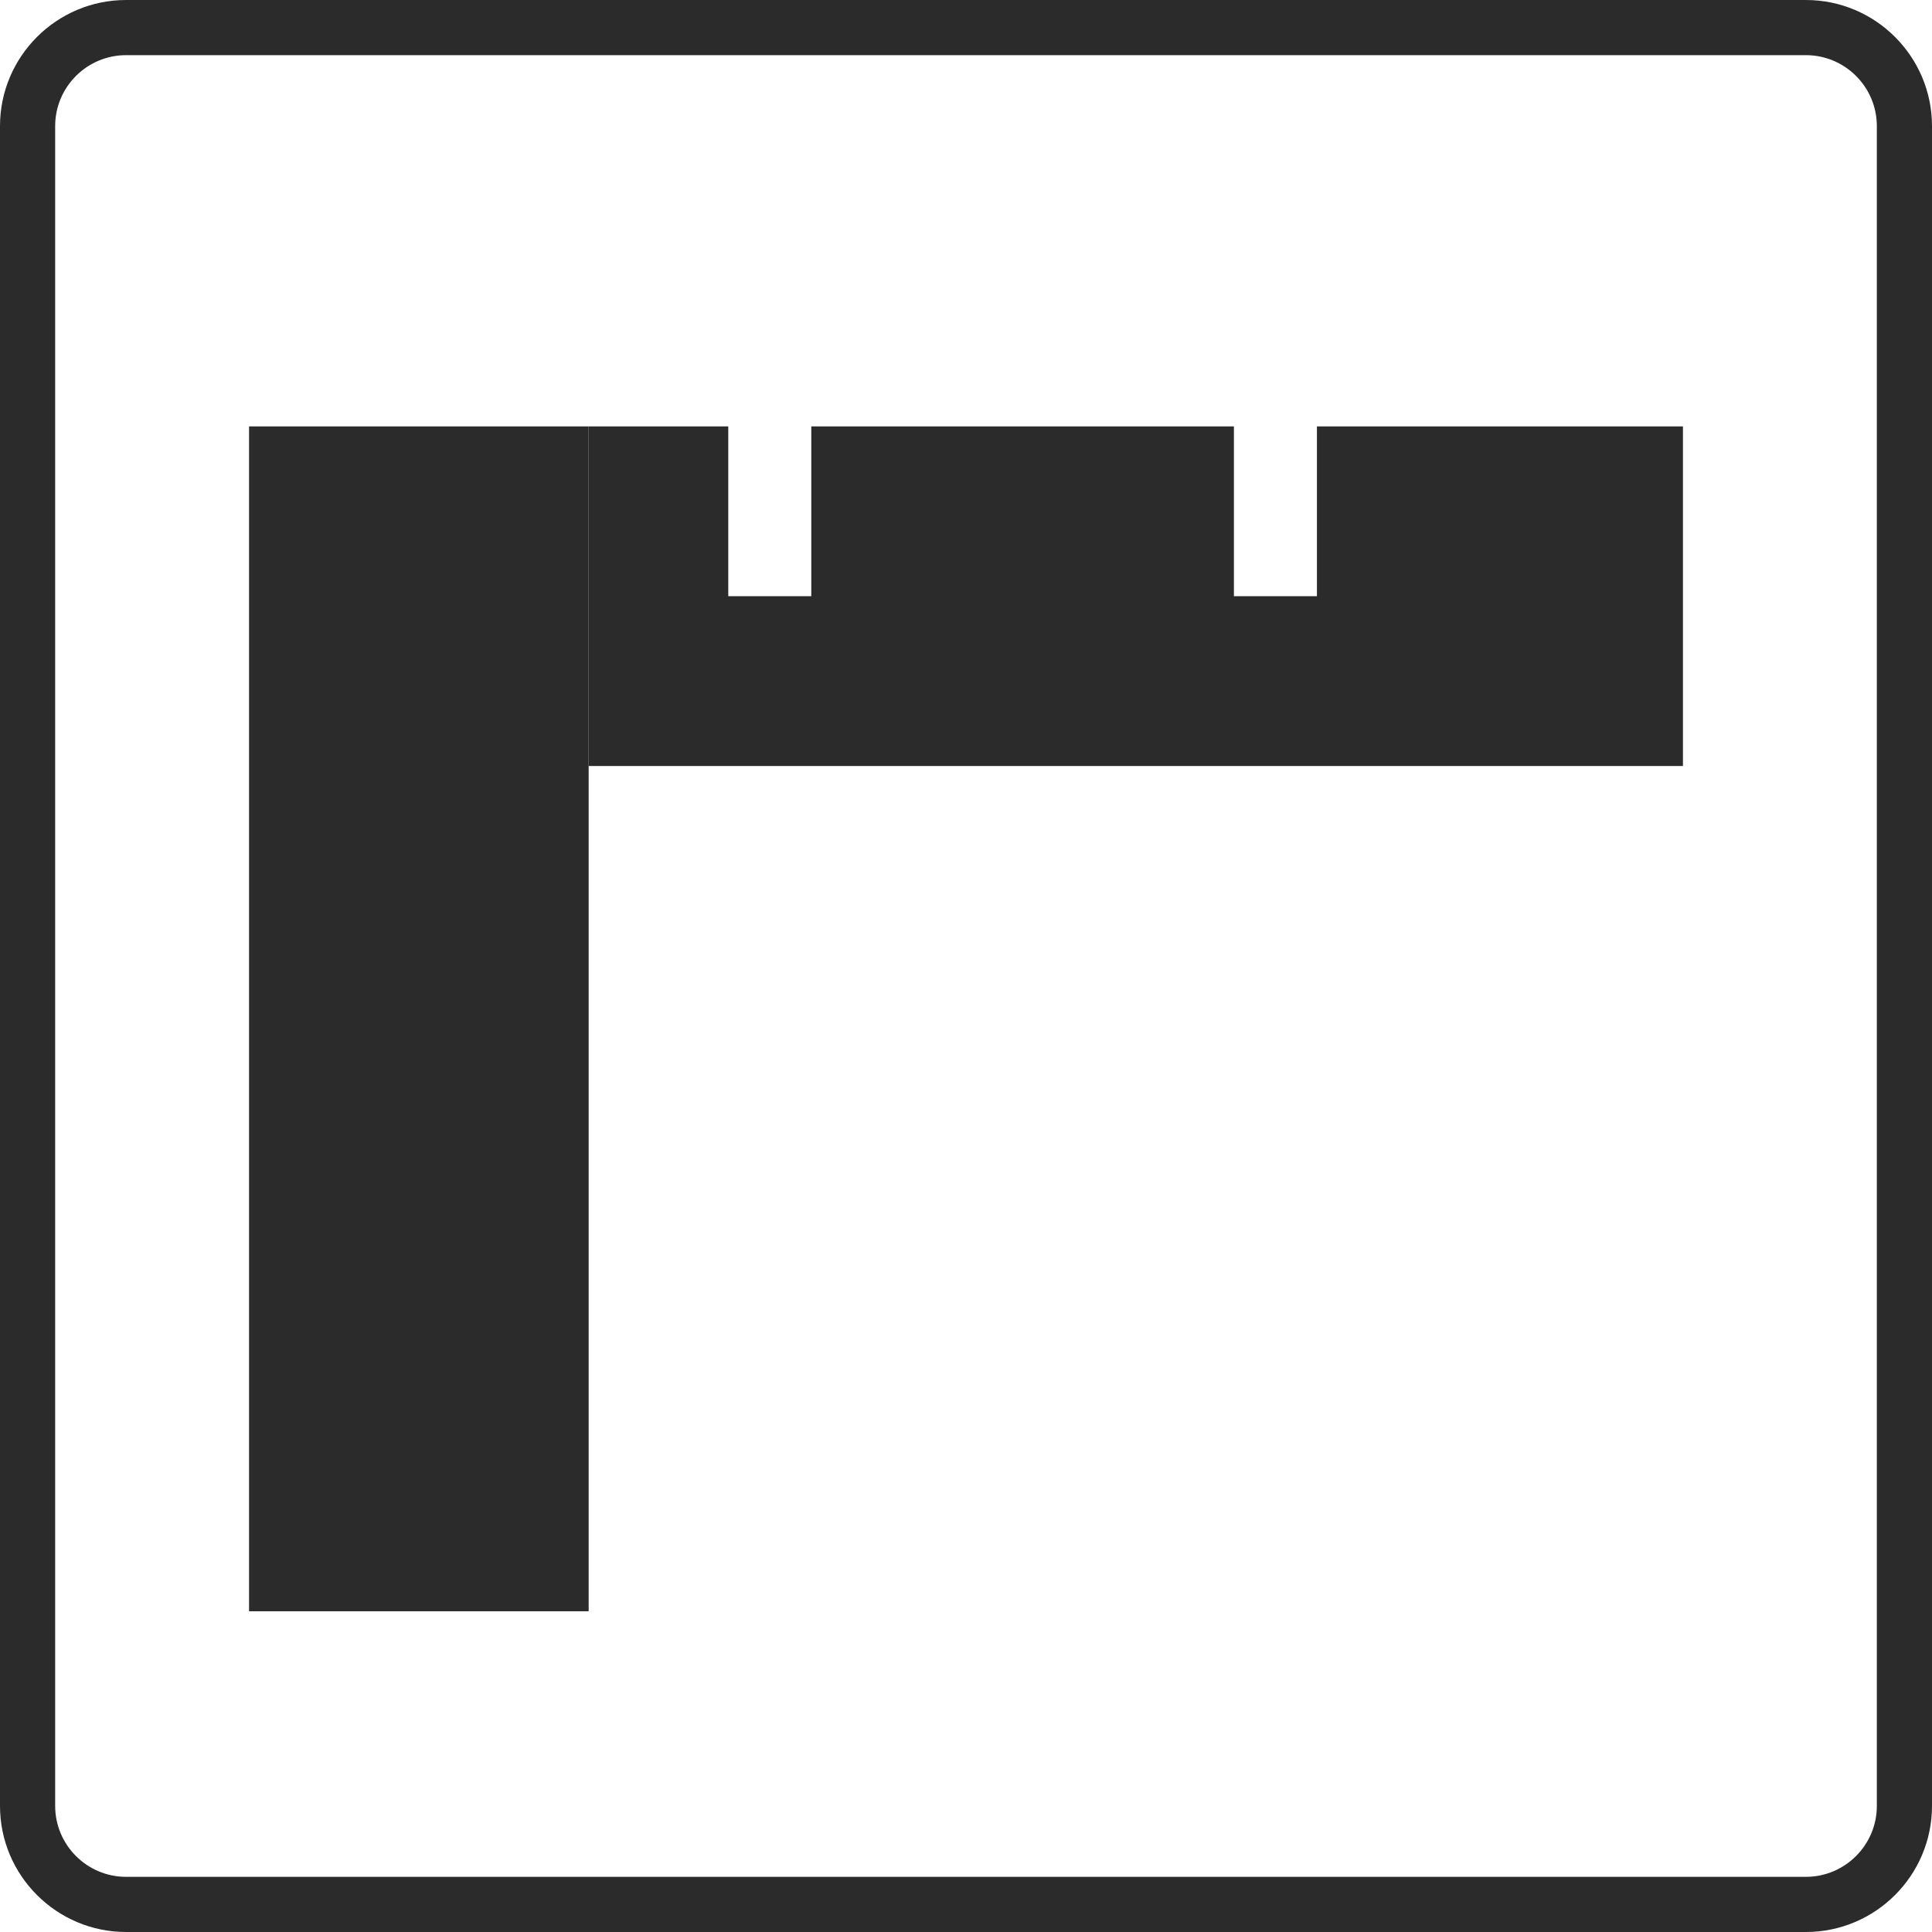
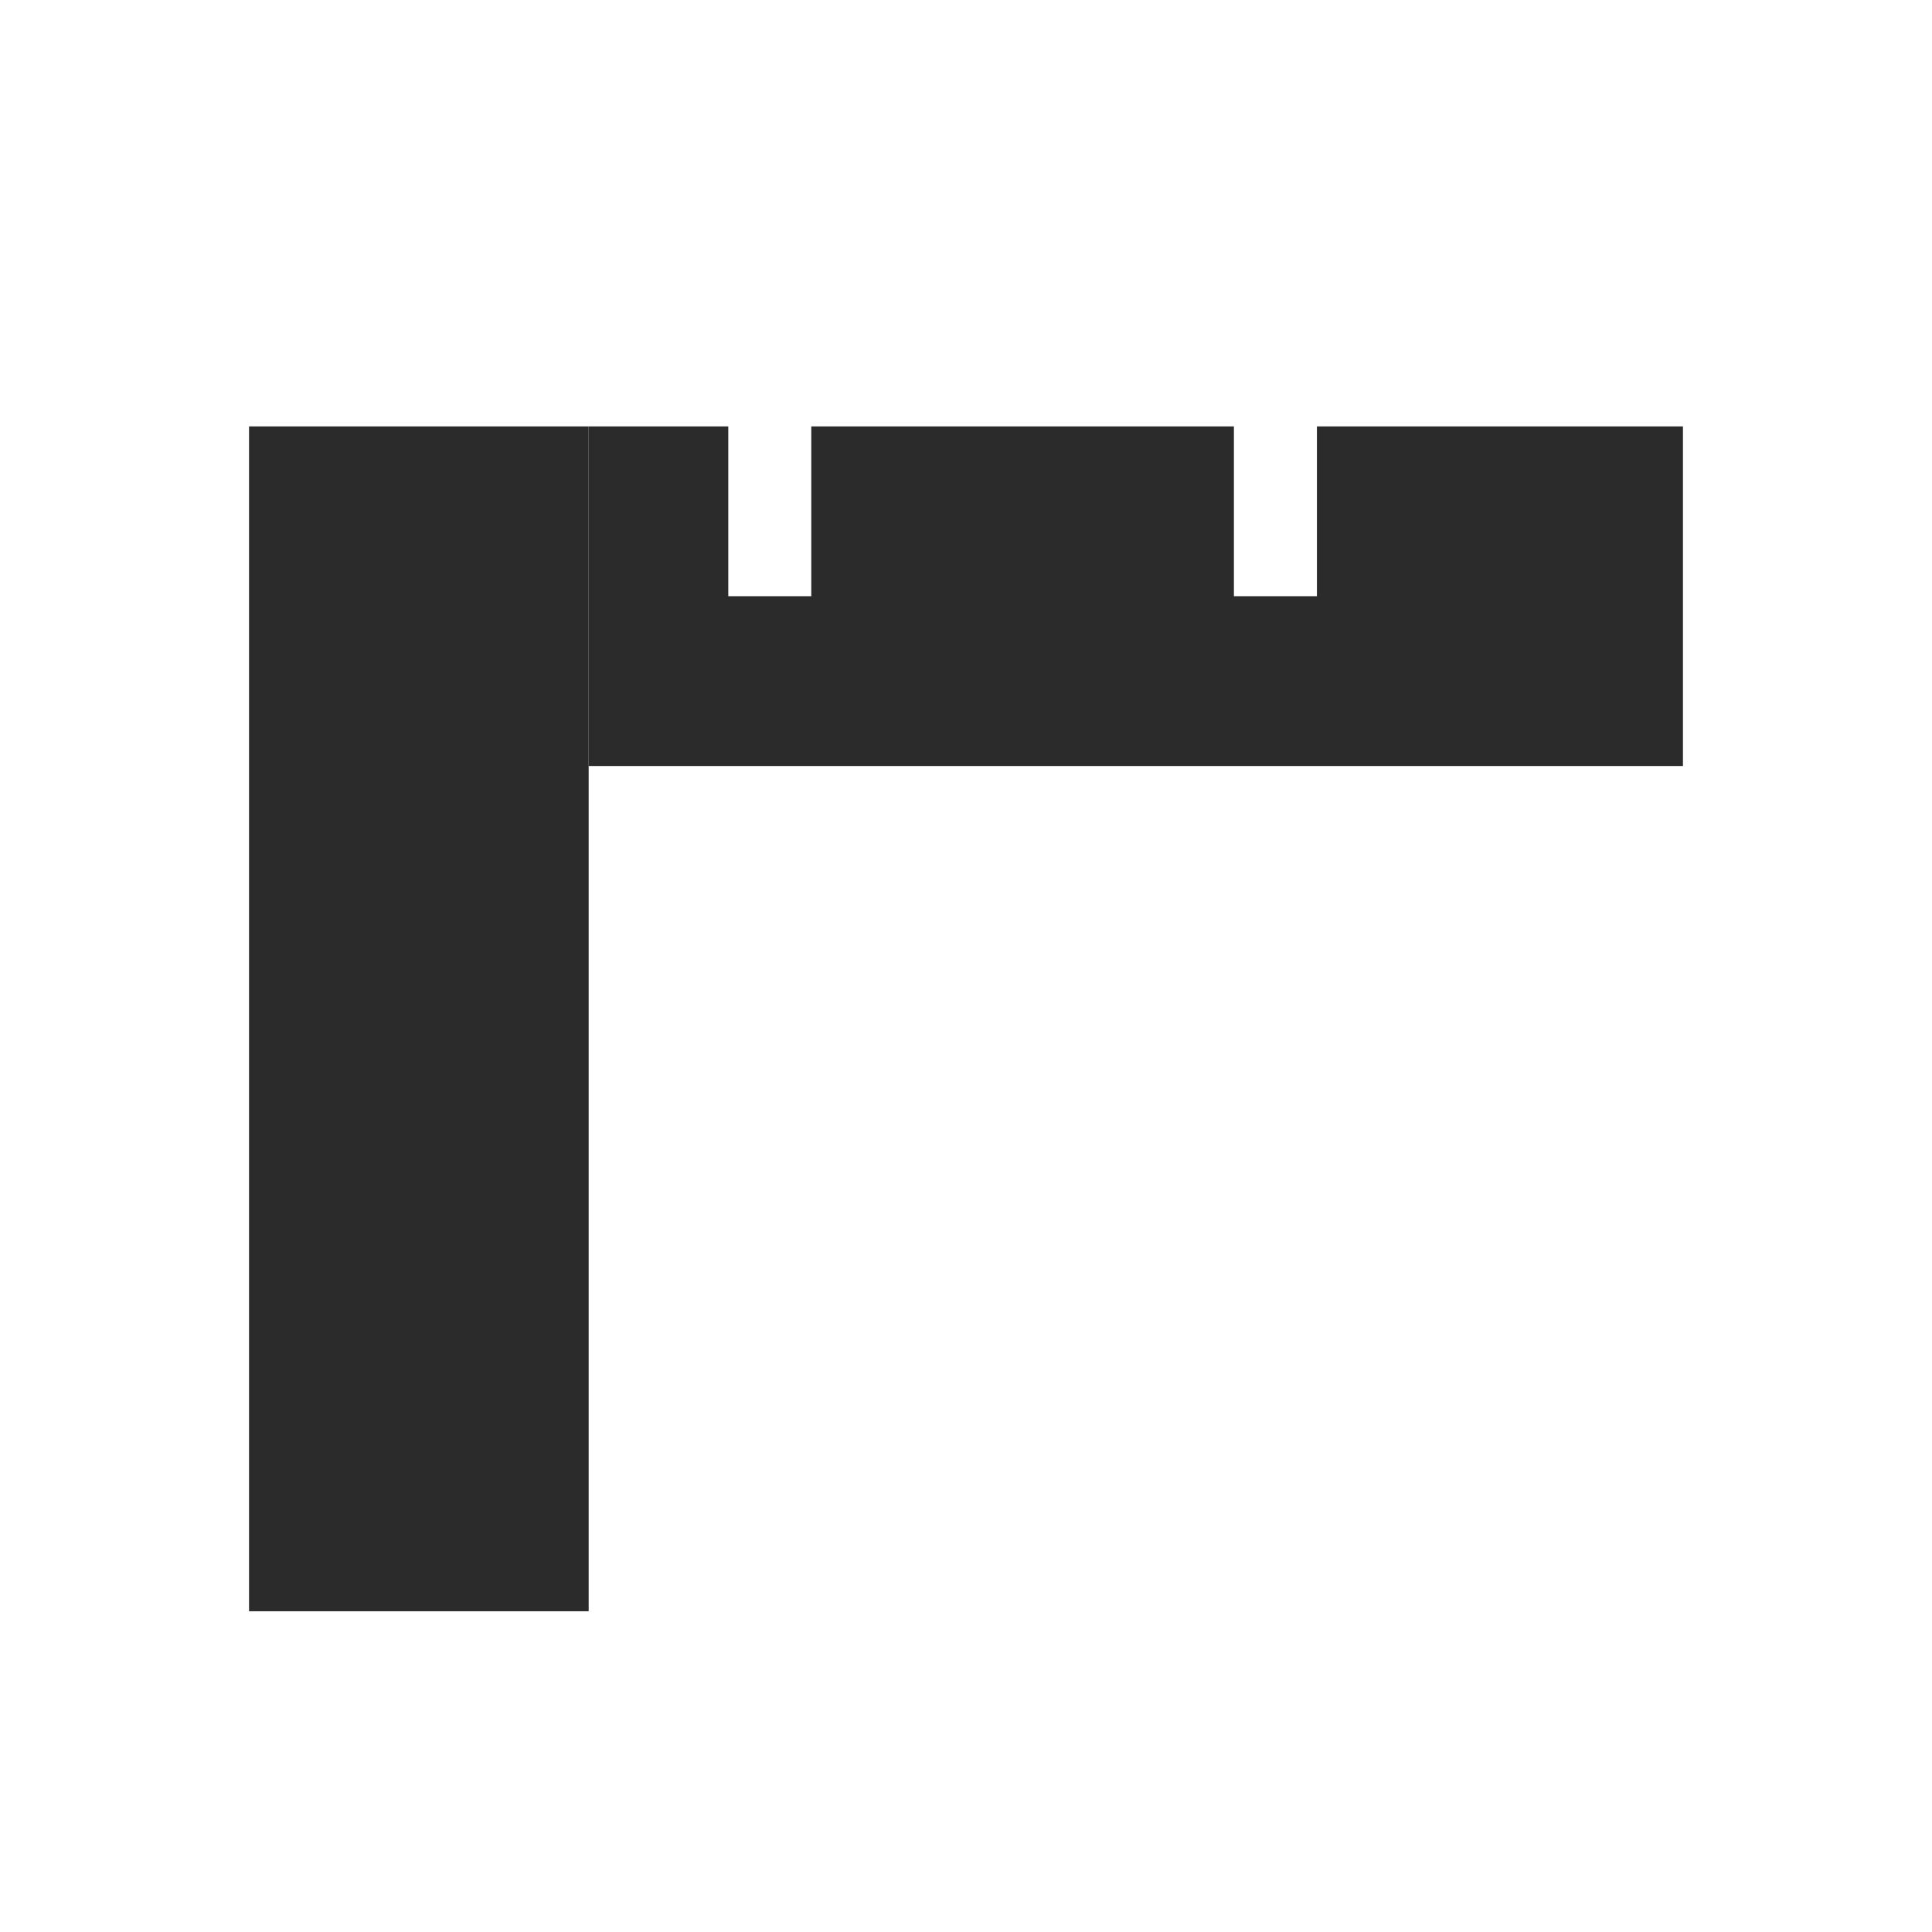
<svg xmlns="http://www.w3.org/2000/svg" version="1.1" id="Layer_1" x="0px" y="0px" width="512px" height="512px" viewBox="0 0 512 512" enable-background="new 0 0 512 512" xml:space="preserve">
  <g>
    <rect x="66" y="113" fill="#2B2B2B" width="90" height="314" />
    <polygon fill="#2B2B2B" points="349,113 349,158 327,158 327,113 215,113 215,158 193,158 193,113 156,113 156,203 446,203    446,113  " />
-     <path fill="#2B2B2B" d="M478.588,511.999H33.412C14.988,511.999,0,497.011,0,478.582V33.411C0,14.99,14.988,0.001,33.412,0.001   h445.176C497.012,0.001,512,14.99,512,33.411v445.171C512,497.011,497.012,511.999,478.588,511.999z M33.412,14.618   c-10.364,0-18.793,8.43-18.793,18.793v445.171c0,10.364,8.429,18.8,18.793,18.8h445.176c10.365,0,18.794-8.436,18.794-18.8V33.411   c0-10.363-8.429-18.793-18.794-18.793H33.412z" />
  </g>
</svg>